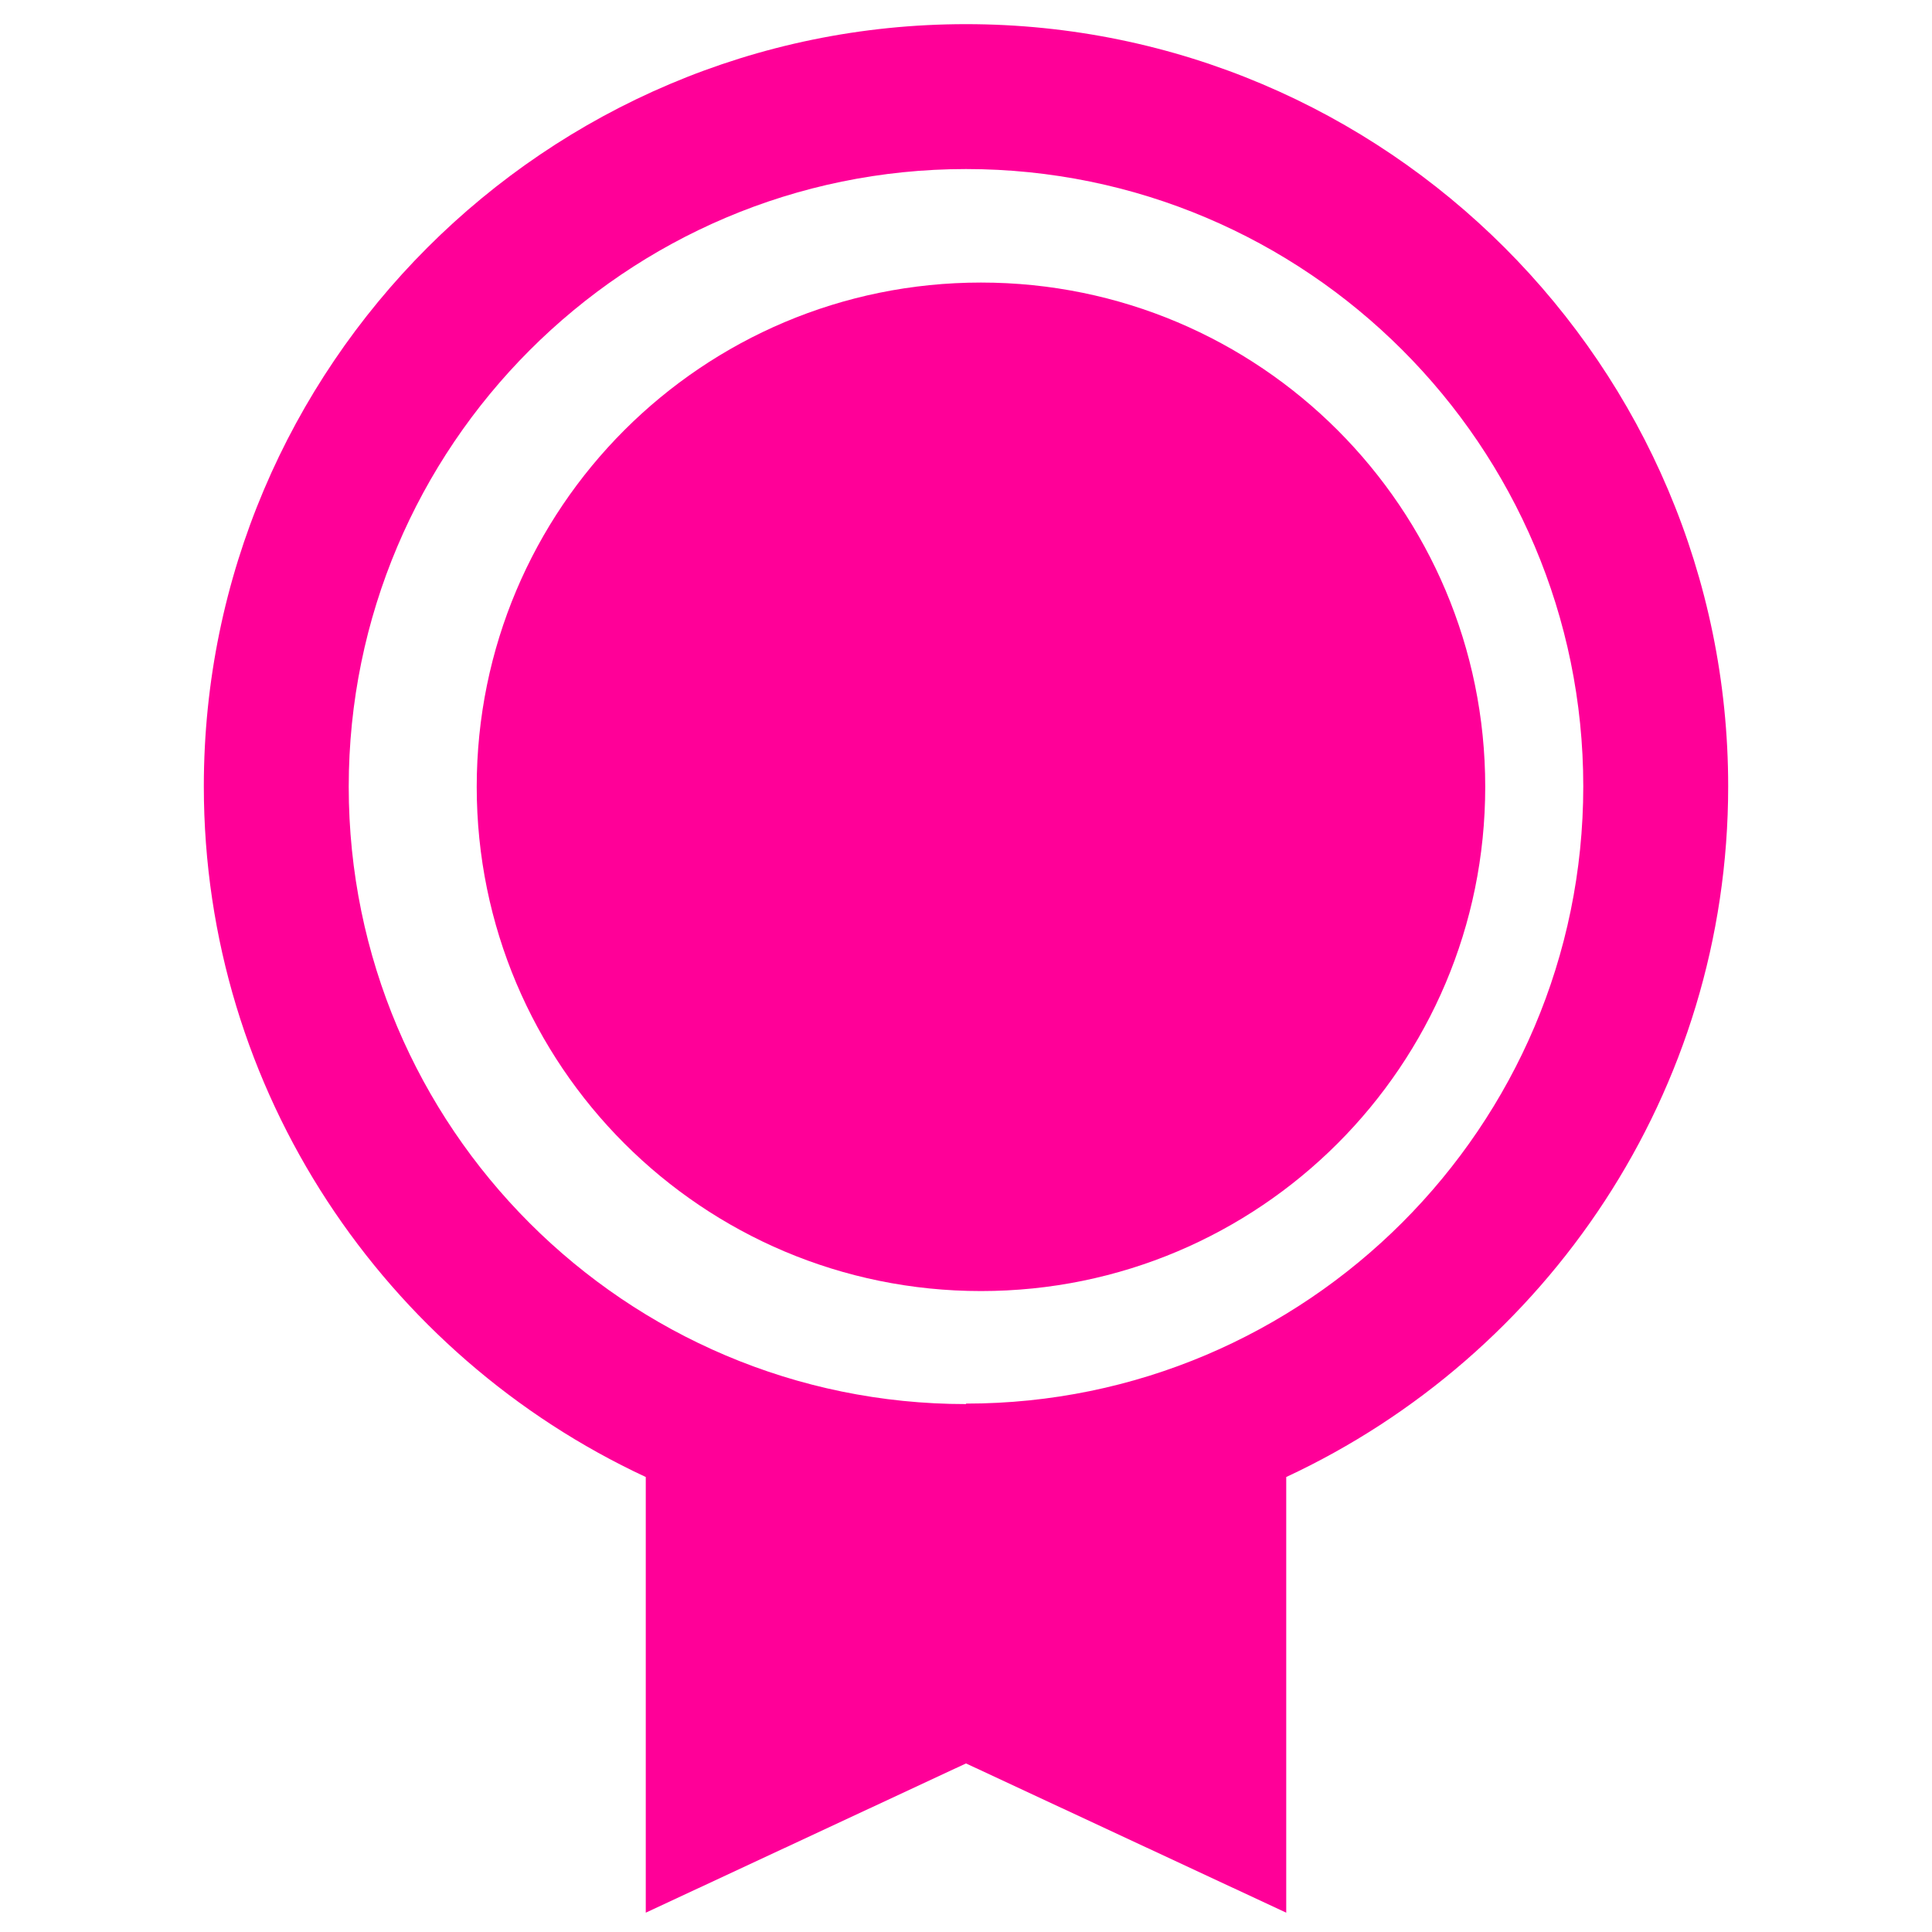
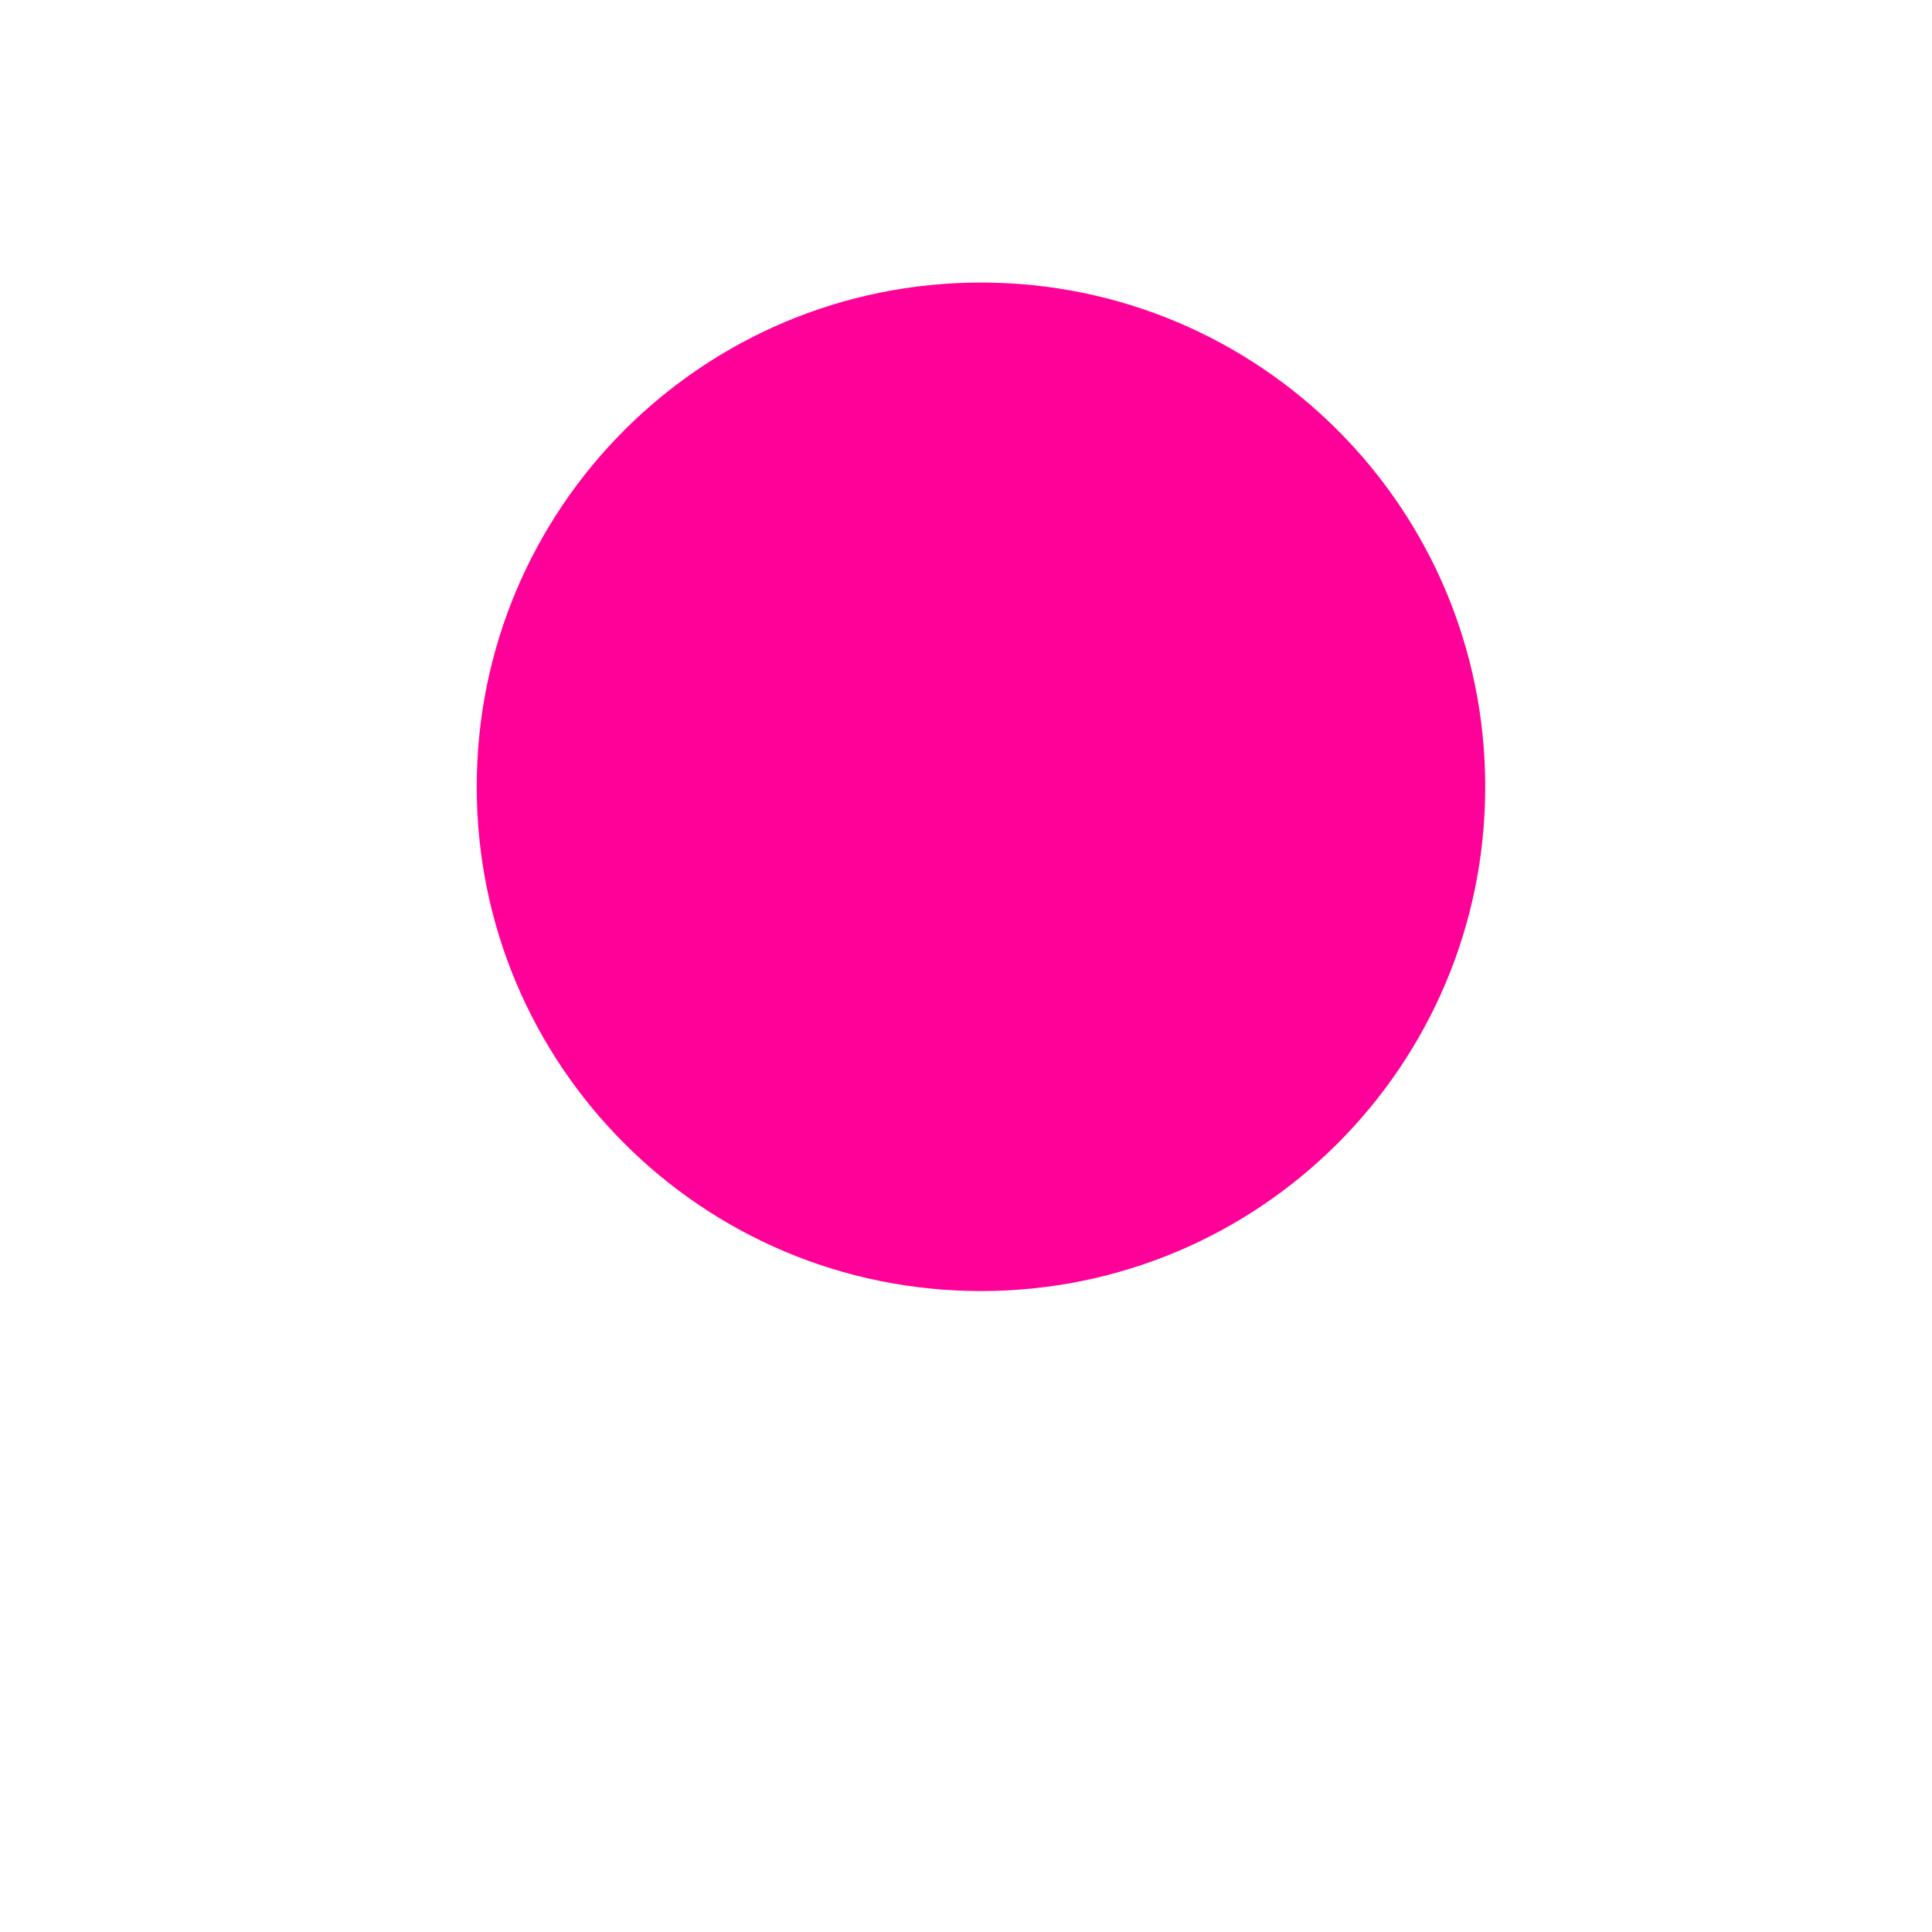
<svg xmlns="http://www.w3.org/2000/svg" width="80" height="80" viewBox="0 0 80 80" fill="none">
-   <path d="M71.56 32.56C71.56 15.16 57.4 1 40 1C22.6 1 8.44 15.16 8.44 32.56C8.44 45.22 15.96 56.14 26.74 61.16V79.2L40 73.02L53.26 79.2V61.16C64.04 56.14 71.56 45.22 71.56 32.56ZM40 58.14C25.9 58.14 14.44 46.68 14.44 32.58C14.44 18.48 25.9 7 40 7C54.1 7 65.56 18.46 65.56 32.56C65.56 46.66 54.08 58.12 40 58.12V58.14Z" fill="#FF0098" />
  <path d="M40.62 11.7C29.08 11.7 19.74 21.04 19.74 32.58C19.74 44.12 29.08 53.46 40.62 53.46C52.16 53.46 61.5 44.12 61.5 32.58C61.5 21.04 52.16 11.7 40.62 11.7Z" fill="#FF0098" />
</svg>